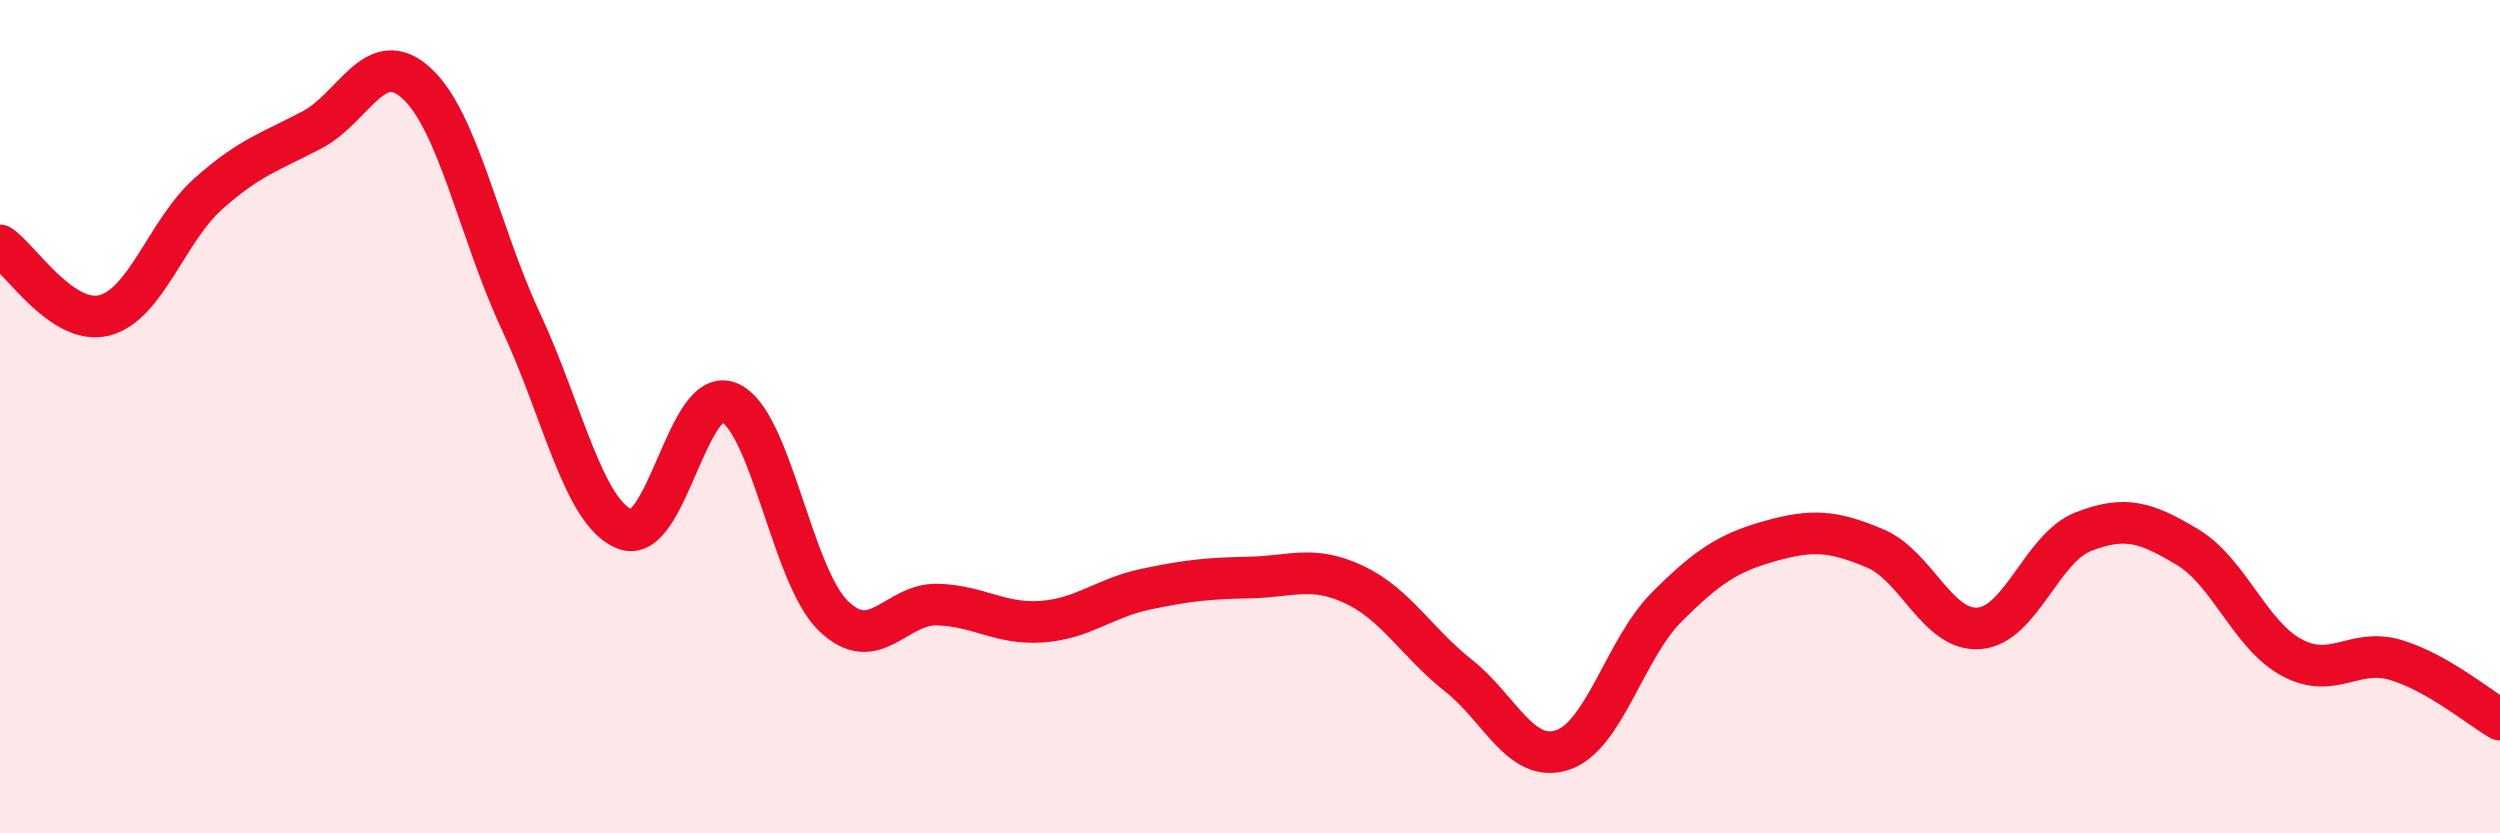
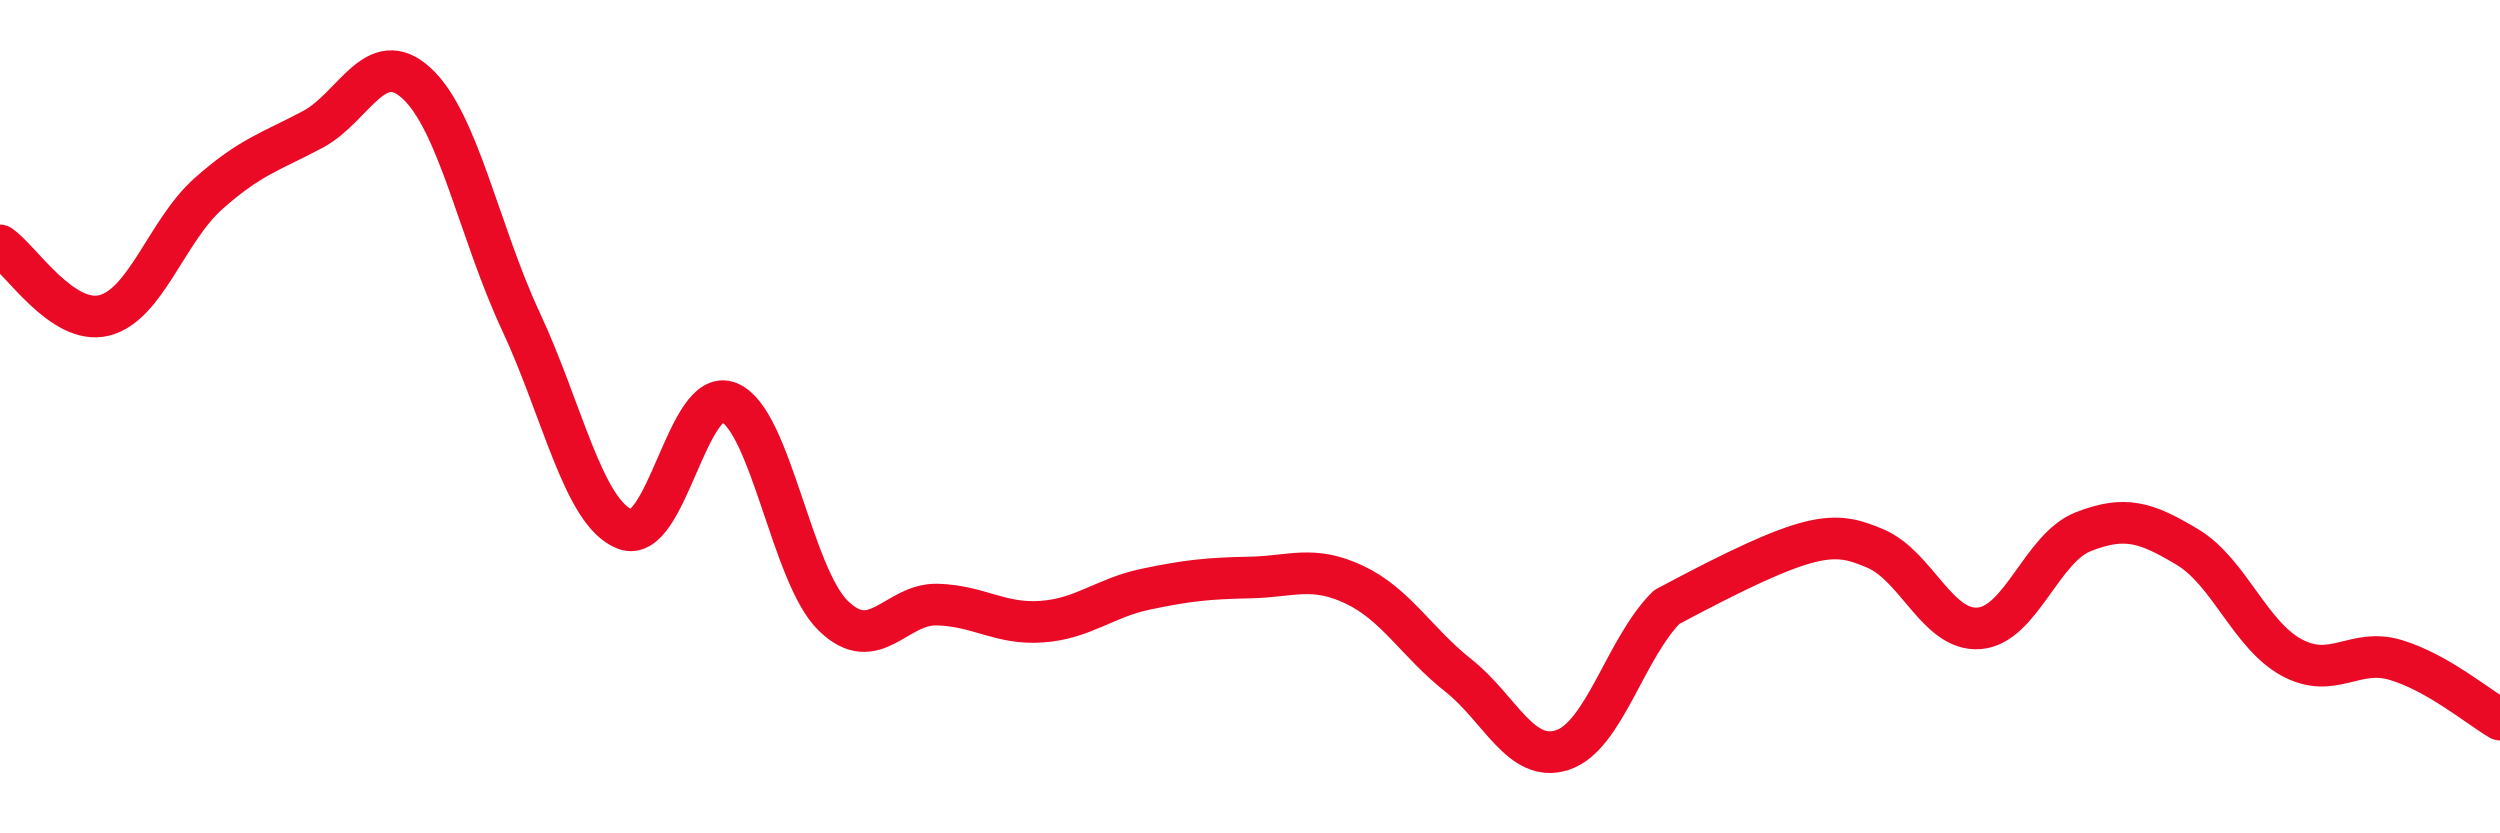
<svg xmlns="http://www.w3.org/2000/svg" width="60" height="20" viewBox="0 0 60 20">
-   <path d="M 0,5.89 C 0.5,6.23 1.5,7.82 2.5,7.57 C 3.5,7.32 4,5.54 5,4.65 C 6,3.76 6.5,3.64 7.5,3.11 C 8.5,2.58 9,1.08 10,2 C 11,2.92 11.5,5.57 12.5,7.71 C 13.5,9.85 14,12.31 15,12.7 C 16,13.09 16.5,9.24 17.5,9.66 C 18.5,10.08 19,13.81 20,14.78 C 21,15.75 21.5,14.48 22.5,14.51 C 23.5,14.54 24,14.99 25,14.92 C 26,14.85 26.5,14.35 27.5,14.14 C 28.5,13.93 29,13.88 30,13.86 C 31,13.84 31.5,13.56 32.5,14.03 C 33.5,14.5 34,15.42 35,16.21 C 36,17 36.5,18.33 37.5,18 C 38.5,17.67 39,15.57 40,14.57 C 41,13.57 41.5,13.26 42.5,12.98 C 43.5,12.7 44,12.74 45,13.16 C 46,13.58 46.5,15.16 47.5,15.08 C 48.5,15 49,13.15 50,12.76 C 51,12.37 51.5,12.53 52.5,13.13 C 53.5,13.73 54,15.24 55,15.78 C 56,16.32 56.5,15.54 57.5,15.84 C 58.5,16.14 59.5,16.98 60,17.27L60 20L0 20Z" fill="#EB0A25" opacity="0.1" stroke-linecap="round" stroke-linejoin="round" />
-   <path d="M 0,5.89 C 0.5,6.23 1.5,7.82 2.5,7.57 C 3.5,7.32 4,5.54 5,4.65 C 6,3.76 6.5,3.64 7.5,3.11 C 8.5,2.58 9,1.08 10,2 C 11,2.92 11.5,5.57 12.5,7.71 C 13.5,9.85 14,12.31 15,12.7 C 16,13.09 16.5,9.24 17.5,9.66 C 18.5,10.08 19,13.81 20,14.78 C 21,15.75 21.5,14.48 22.5,14.51 C 23.5,14.54 24,14.99 25,14.92 C 26,14.85 26.5,14.35 27.5,14.14 C 28.5,13.93 29,13.88 30,13.86 C 31,13.84 31.5,13.56 32.5,14.03 C 33.5,14.5 34,15.42 35,16.21 C 36,17 36.5,18.33 37.5,18 C 38.5,17.67 39,15.57 40,14.57 C 41,13.57 41.5,13.26 42.5,12.98 C 43.5,12.7 44,12.74 45,13.16 C 46,13.58 46.5,15.16 47.5,15.08 C 48.5,15 49,13.15 50,12.76 C 51,12.37 51.5,12.53 52.5,13.13 C 53.5,13.73 54,15.24 55,15.78 C 56,16.32 56.5,15.54 57.5,15.84 C 58.5,16.14 59.5,16.98 60,17.27" stroke="#EB0A25" stroke-width="1" fill="none" stroke-linecap="round" stroke-linejoin="round" />
+   <path d="M 0,5.89 C 0.5,6.23 1.5,7.82 2.5,7.57 C 3.5,7.32 4,5.54 5,4.65 C 6,3.76 6.5,3.64 7.5,3.11 C 8.5,2.58 9,1.08 10,2 C 11,2.92 11.5,5.57 12.5,7.71 C 13.5,9.85 14,12.31 15,12.7 C 16,13.09 16.5,9.24 17.5,9.66 C 18.5,10.08 19,13.81 20,14.78 C 21,15.75 21.5,14.48 22.5,14.51 C 23.5,14.54 24,14.99 25,14.92 C 26,14.85 26.5,14.35 27.5,14.14 C 28.5,13.93 29,13.88 30,13.86 C 31,13.84 31.5,13.56 32.5,14.03 C 33.5,14.5 34,15.42 35,16.21 C 36,17 36.5,18.33 37.5,18 C 38.5,17.67 39,15.57 40,14.57 C 43.5,12.7 44,12.74 45,13.16 C 46,13.58 46.5,15.16 47.5,15.08 C 48.5,15 49,13.15 50,12.76 C 51,12.37 51.5,12.53 52.5,13.13 C 53.5,13.73 54,15.24 55,15.78 C 56,16.32 56.5,15.54 57.5,15.84 C 58.5,16.14 59.5,16.98 60,17.27" stroke="#EB0A25" stroke-width="1" fill="none" stroke-linecap="round" stroke-linejoin="round" />
</svg>